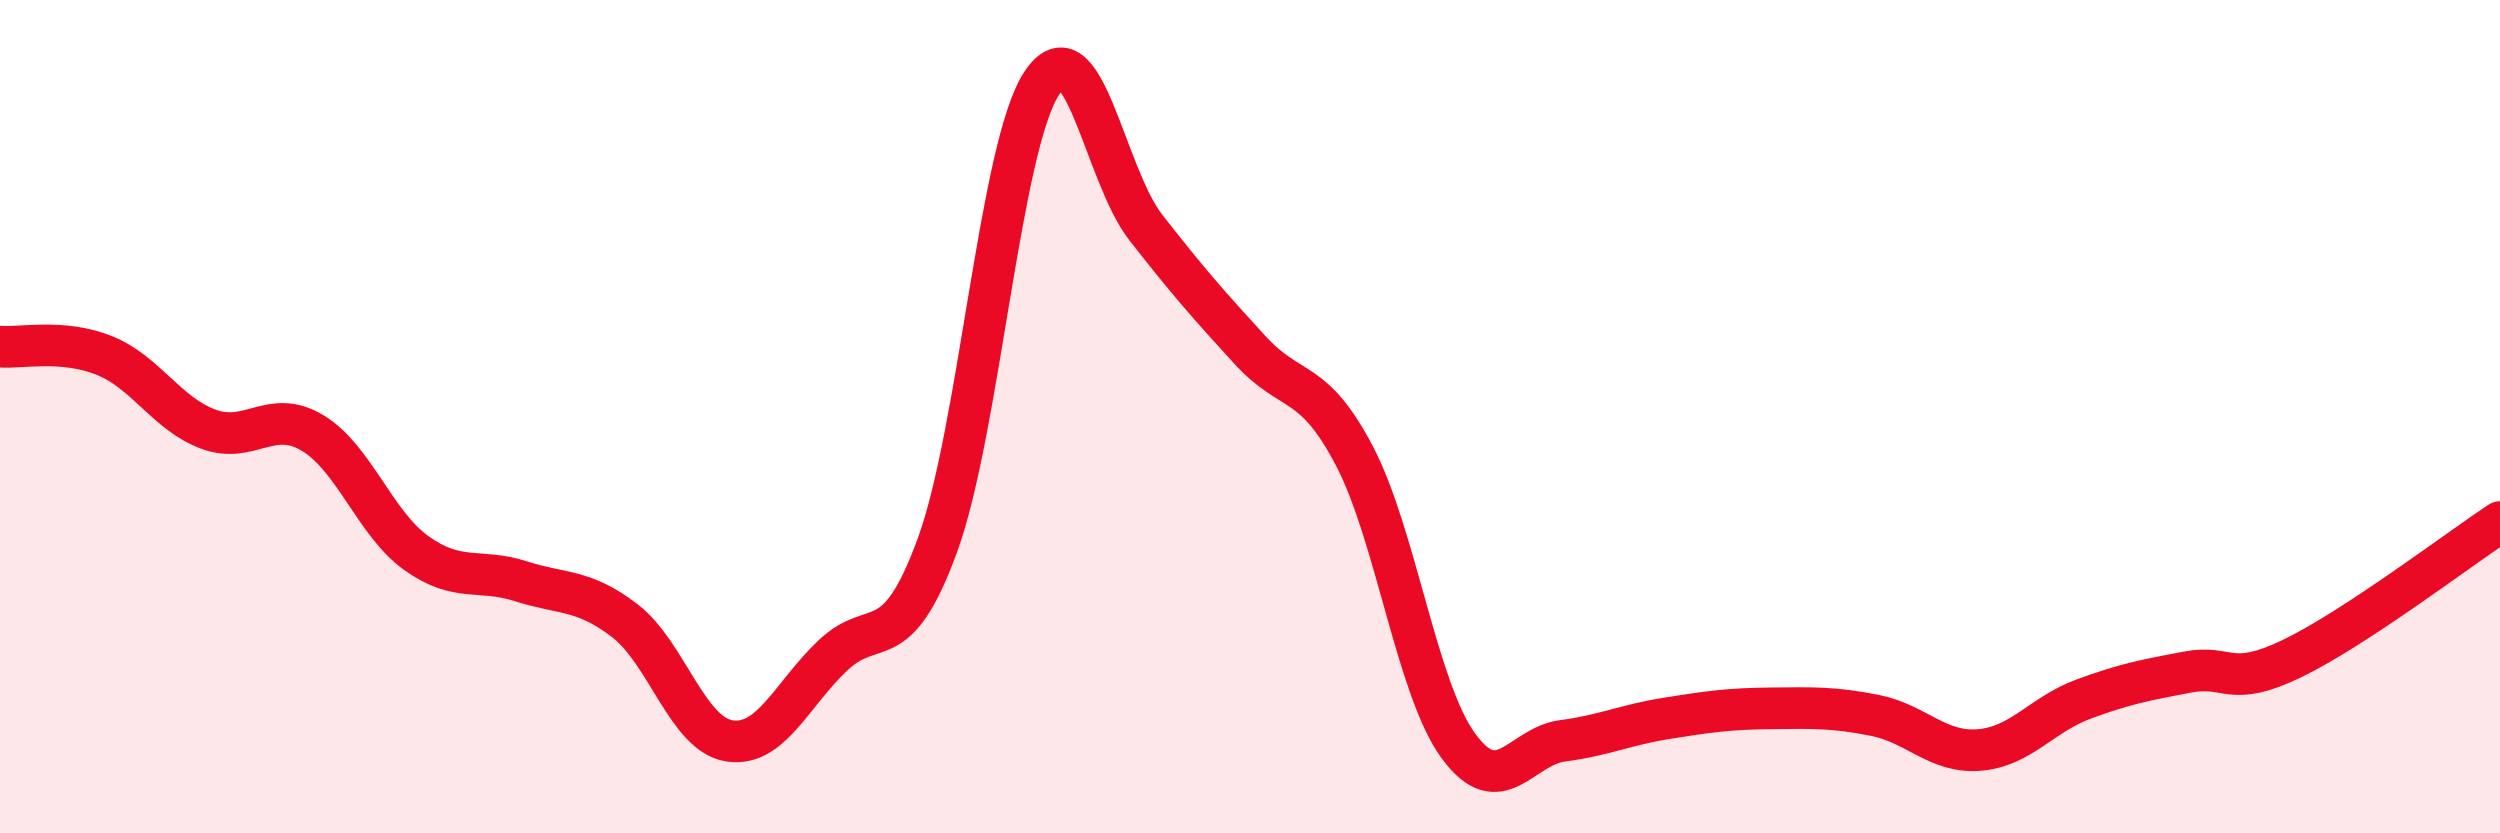
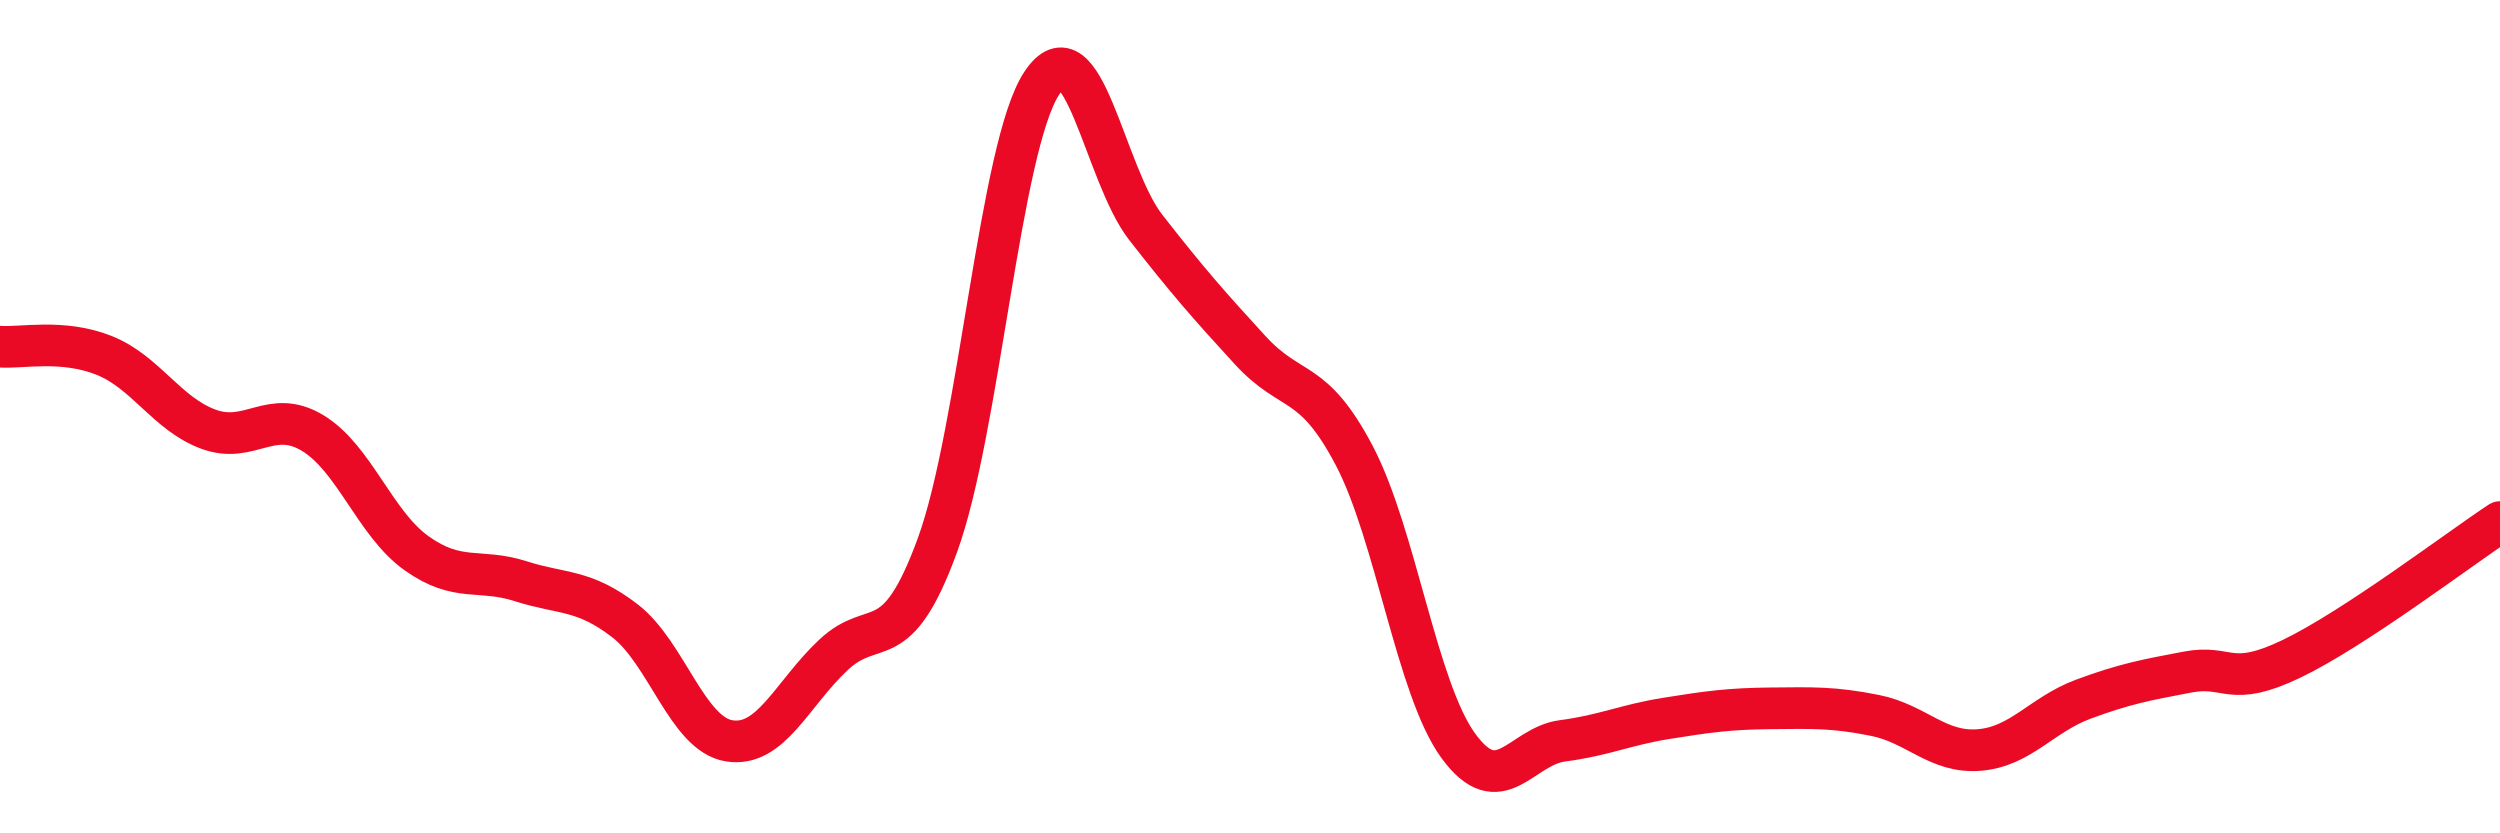
<svg xmlns="http://www.w3.org/2000/svg" width="60" height="20" viewBox="0 0 60 20">
-   <path d="M 0,8.32 C 0.5,8.36 1.5,8.13 2.5,8.53 C 3.5,8.93 4,9.93 5,10.3 C 6,10.67 6.5,9.79 7.5,10.39 C 8.5,10.99 9,12.57 10,13.28 C 11,13.99 11.5,13.63 12.5,13.95 C 13.5,14.27 14,14.13 15,14.9 C 16,15.67 16.5,17.62 17.5,17.78 C 18.5,17.94 19,16.66 20,15.72 C 21,14.78 21.5,15.82 22.5,13.08 C 23.5,10.34 24,3.52 25,2 C 26,0.48 26.5,4.18 27.5,5.46 C 28.5,6.74 29,7.31 30,8.4 C 31,9.49 31.5,9.03 32.5,10.93 C 33.5,12.83 34,16.53 35,17.9 C 36,19.27 36.5,17.91 37.5,17.78 C 38.5,17.65 39,17.4 40,17.24 C 41,17.08 41.5,17.01 42.5,17 C 43.5,16.99 44,16.97 45,17.17 C 46,17.37 46.5,18.08 47.5,18 C 48.5,17.92 49,17.15 50,16.78 C 51,16.41 51.5,16.32 52.5,16.13 C 53.5,15.94 53.5,16.53 55,15.81 C 56.5,15.09 59,13.19 60,12.53L60 20L0 20Z" fill="#EB0A25" opacity="0.1" stroke-linecap="round" stroke-linejoin="round" />
  <path d="M 0,8.32 C 0.5,8.36 1.5,8.13 2.5,8.53 C 3.5,8.93 4,9.93 5,10.3 C 6,10.67 6.5,9.79 7.5,10.39 C 8.5,10.99 9,12.57 10,13.28 C 11,13.99 11.5,13.63 12.5,13.95 C 13.5,14.27 14,14.13 15,14.9 C 16,15.67 16.5,17.62 17.5,17.78 C 18.5,17.94 19,16.66 20,15.72 C 21,14.78 21.5,15.82 22.5,13.08 C 23.5,10.34 24,3.52 25,2 C 26,0.48 26.5,4.18 27.5,5.46 C 28.5,6.74 29,7.31 30,8.4 C 31,9.49 31.5,9.03 32.5,10.93 C 33.5,12.83 34,16.53 35,17.9 C 36,19.27 36.5,17.91 37.5,17.78 C 38.5,17.65 39,17.4 40,17.24 C 41,17.08 41.5,17.01 42.5,17 C 43.5,16.99 44,16.97 45,17.17 C 46,17.37 46.5,18.08 47.5,18 C 48.5,17.92 49,17.15 50,16.78 C 51,16.41 51.5,16.32 52.5,16.13 C 53.5,15.94 53.5,16.53 55,15.81 C 56.5,15.09 59,13.19 60,12.53" stroke="#EB0A25" stroke-width="1" fill="none" stroke-linecap="round" stroke-linejoin="round" />
</svg>